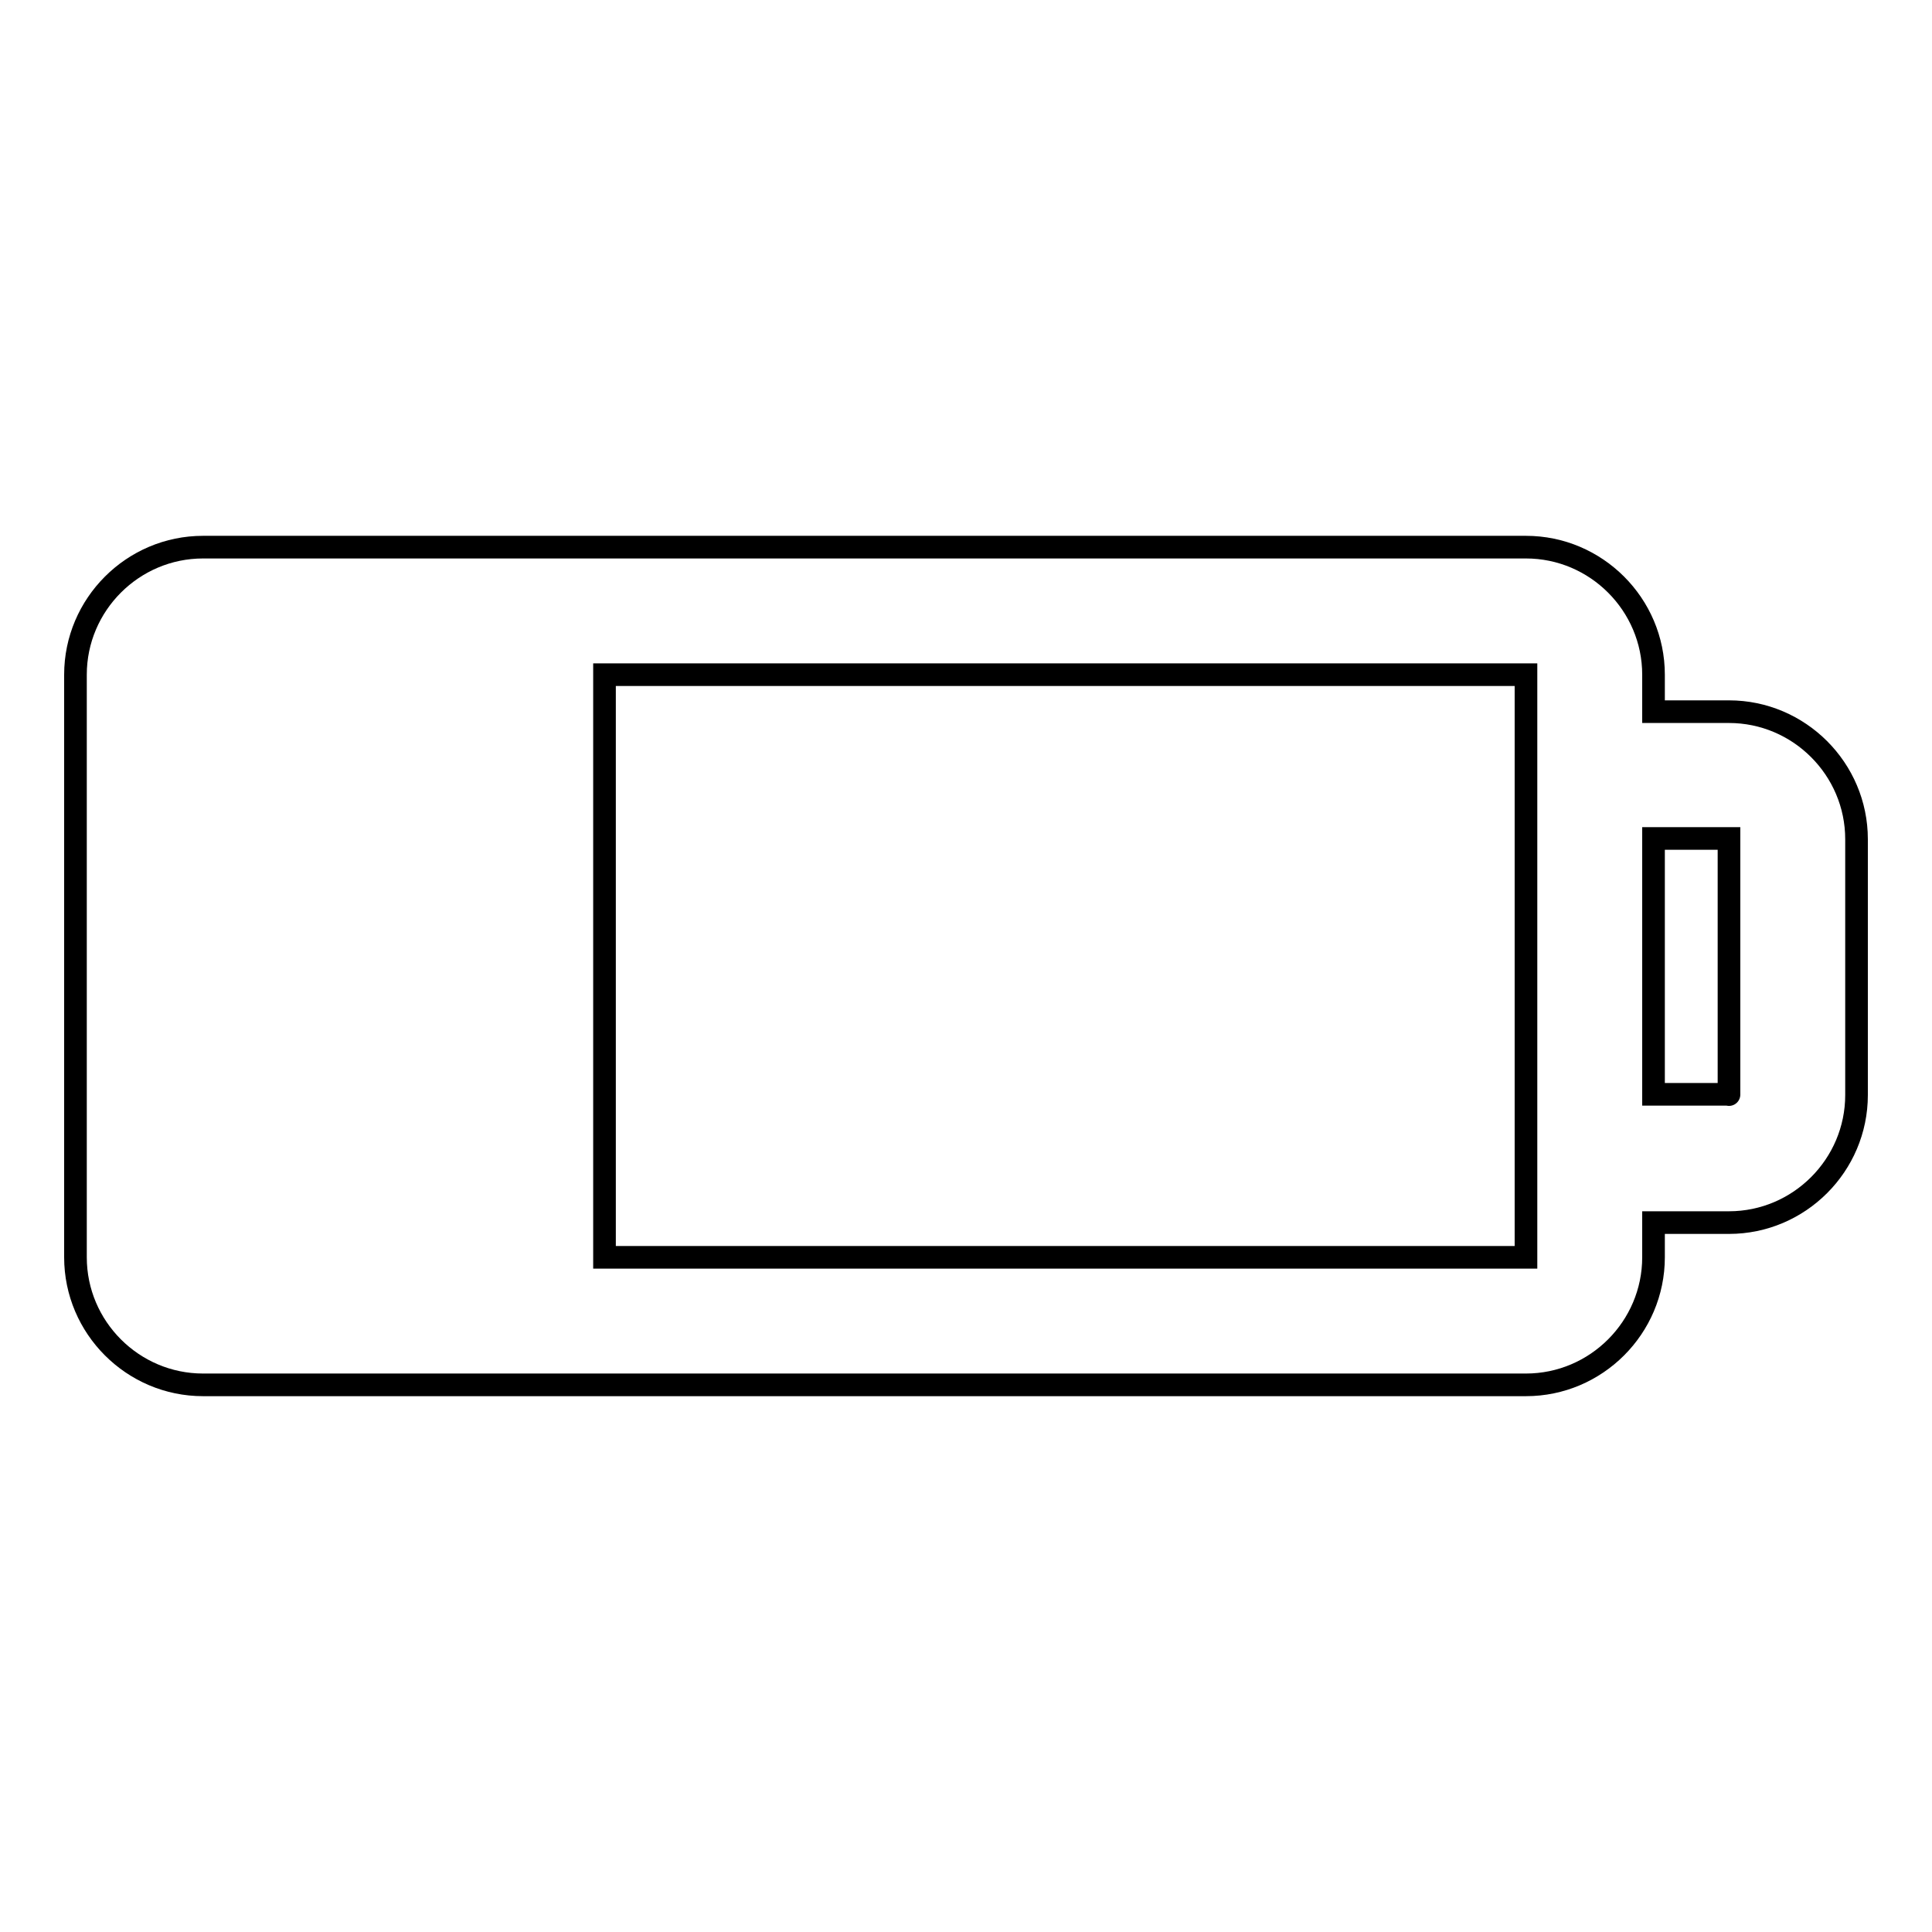
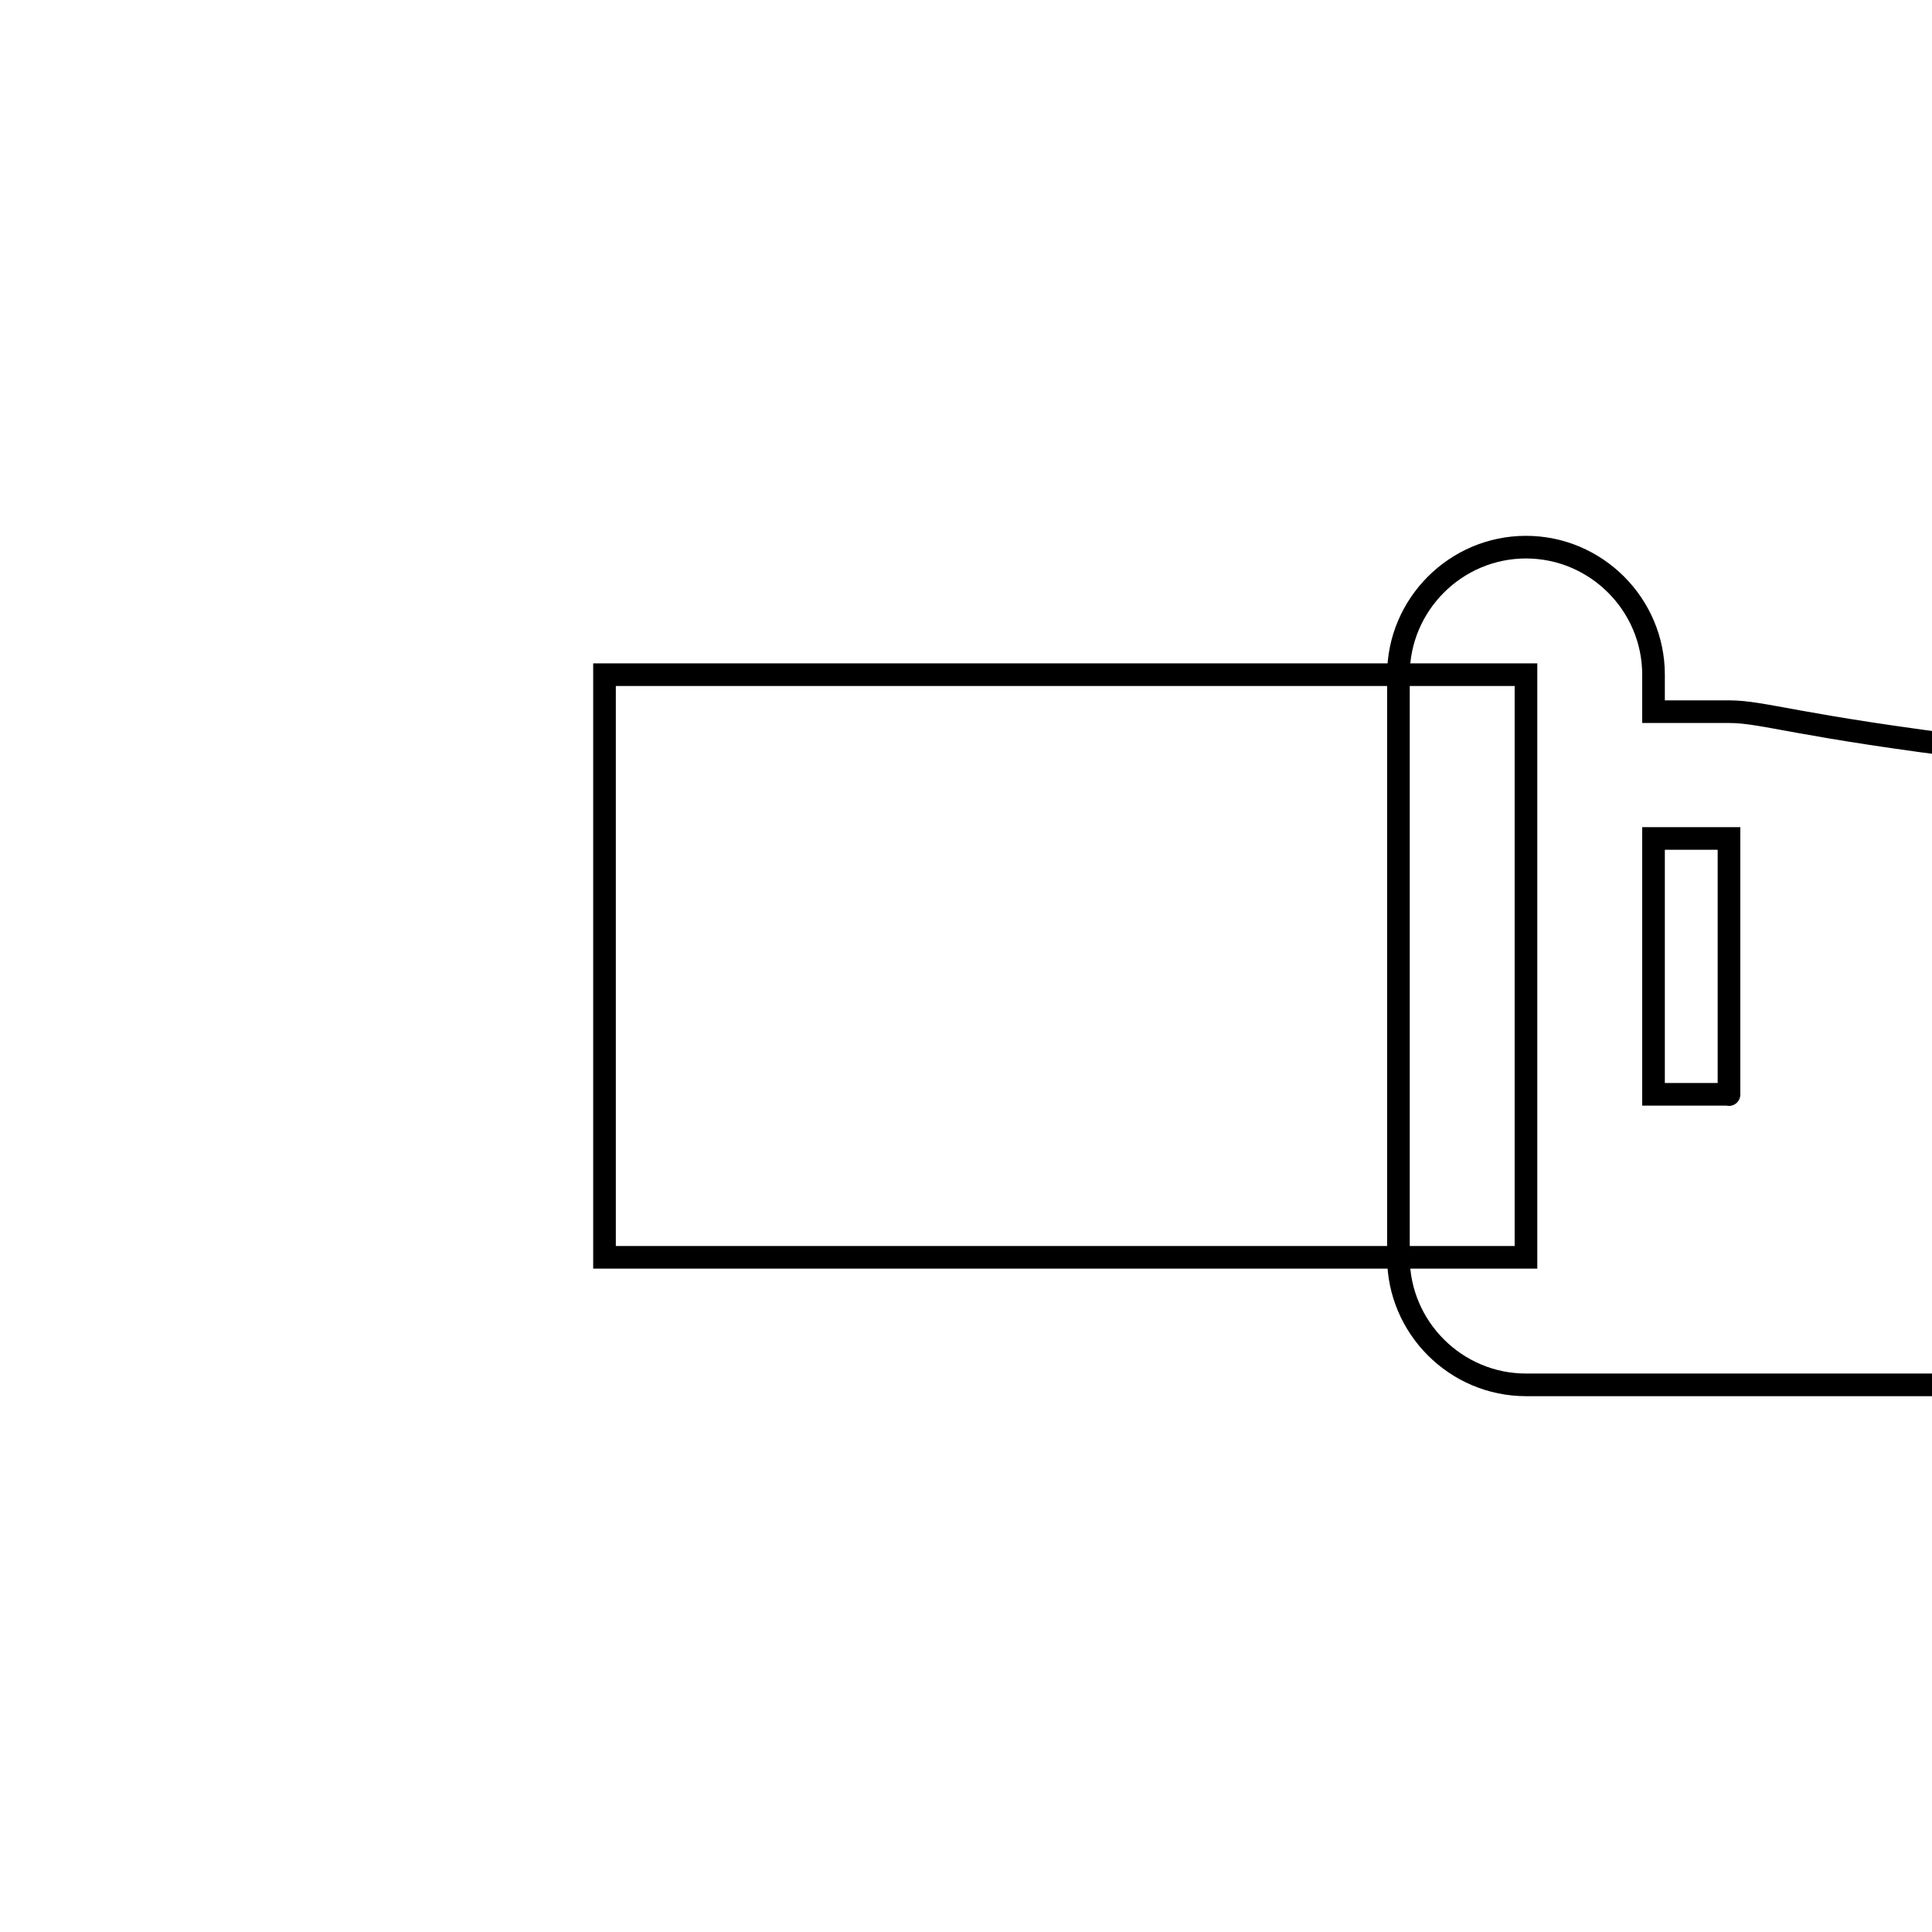
<svg xmlns="http://www.w3.org/2000/svg" version="1.1" x="0px" y="0px" viewBox="0 0 256 256" enable-background="new 0 0 256 256" xml:space="preserve">
  <g>
-     <path stroke-width="3" fill-opacity="0" stroke="#000000" d="M229.1,94.3h-10v-4.9c0-9.3-7.6-16.9-16.9-16.9H26.9c-9.3,0-16.9,7.6-16.9,16.9v77.2 c0,9.3,7.6,16.9,16.9,16.9h175.3c9.3,0,16.9-7.6,16.9-16.9V162h10c9.3,0,16.9-7.6,16.9-16.9v-33.9C246,101.9,238.4,94.3,229.1,94.3 z M202.2,166.6C202.2,166.6,202.2,166.6,202.2,166.6H80.1V89.4h122.1v4.9l0,0V162h0L202.2,166.6z M229.1,145 C229.1,145,229.1,145.1,229.1,145l-10,0v-33.9h10c0,0,0,0,0,0V145z" />
+     <path stroke-width="3" fill-opacity="0" stroke="#000000" d="M229.1,94.3h-10v-4.9c0-9.3-7.6-16.9-16.9-16.9c-9.3,0-16.9,7.6-16.9,16.9v77.2 c0,9.3,7.6,16.9,16.9,16.9h175.3c9.3,0,16.9-7.6,16.9-16.9V162h10c9.3,0,16.9-7.6,16.9-16.9v-33.9C246,101.9,238.4,94.3,229.1,94.3 z M202.2,166.6C202.2,166.6,202.2,166.6,202.2,166.6H80.1V89.4h122.1v4.9l0,0V162h0L202.2,166.6z M229.1,145 C229.1,145,229.1,145.1,229.1,145l-10,0v-33.9h10c0,0,0,0,0,0V145z" />
  </g>
</svg>